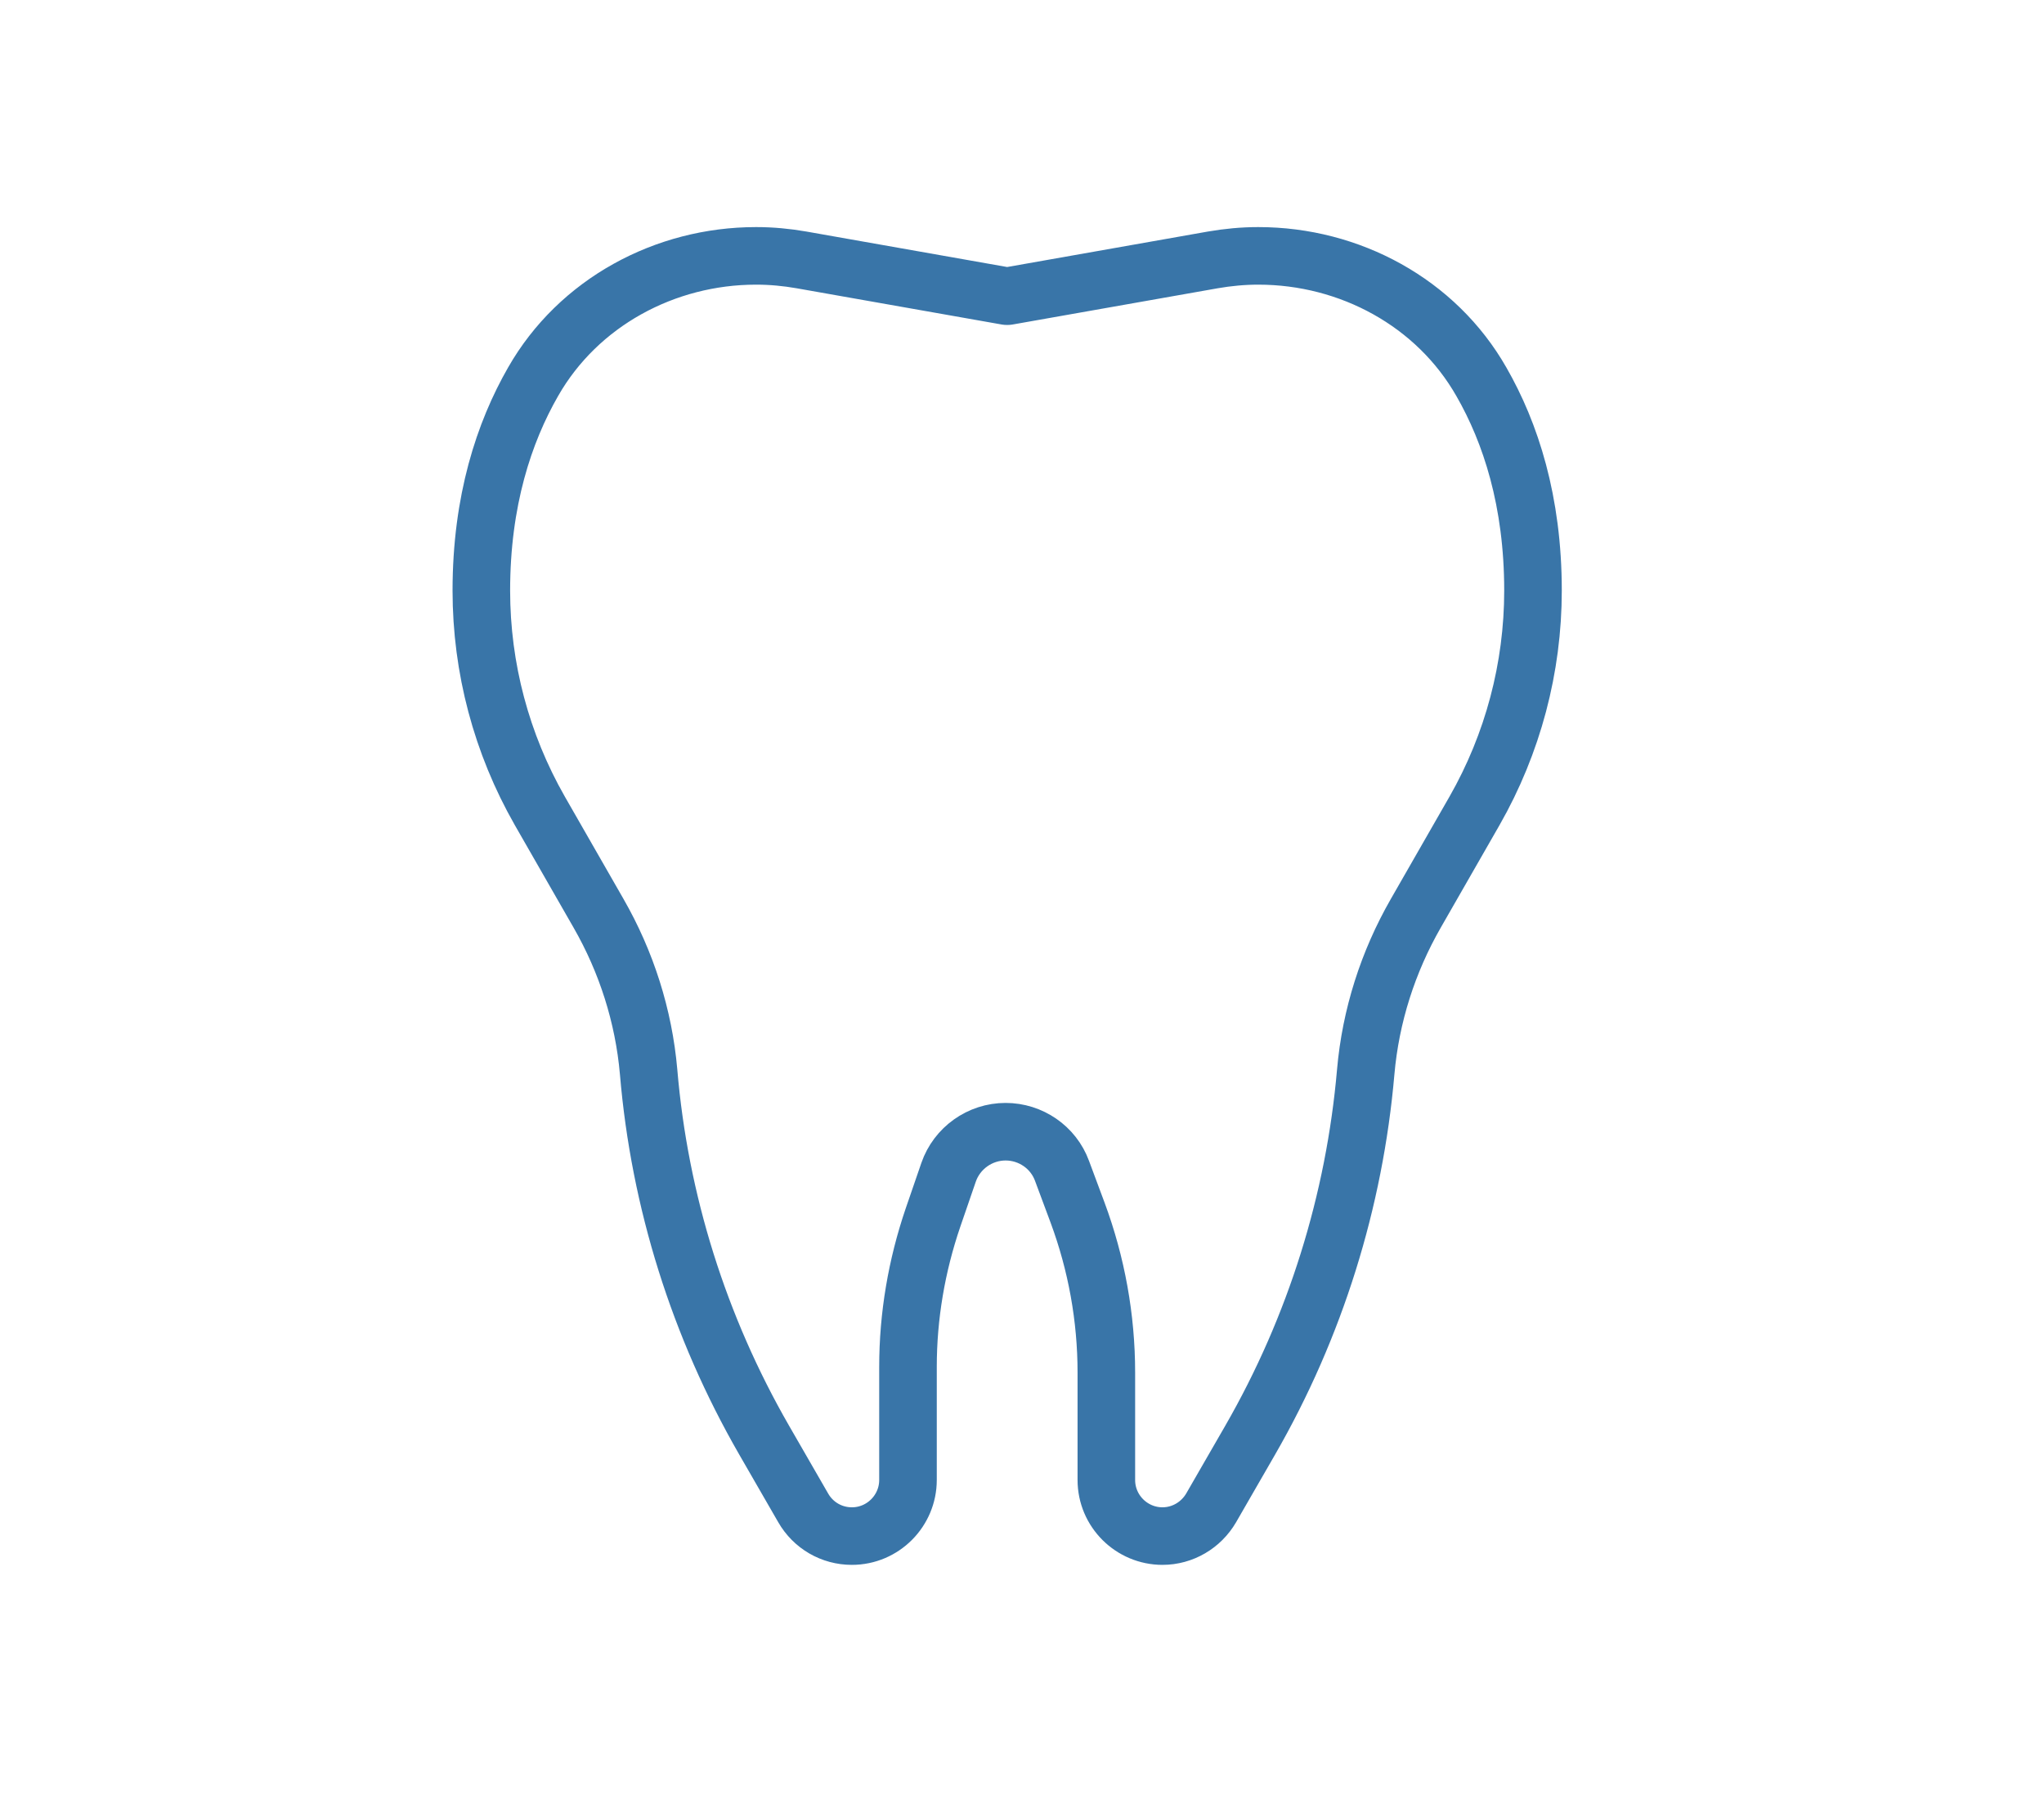
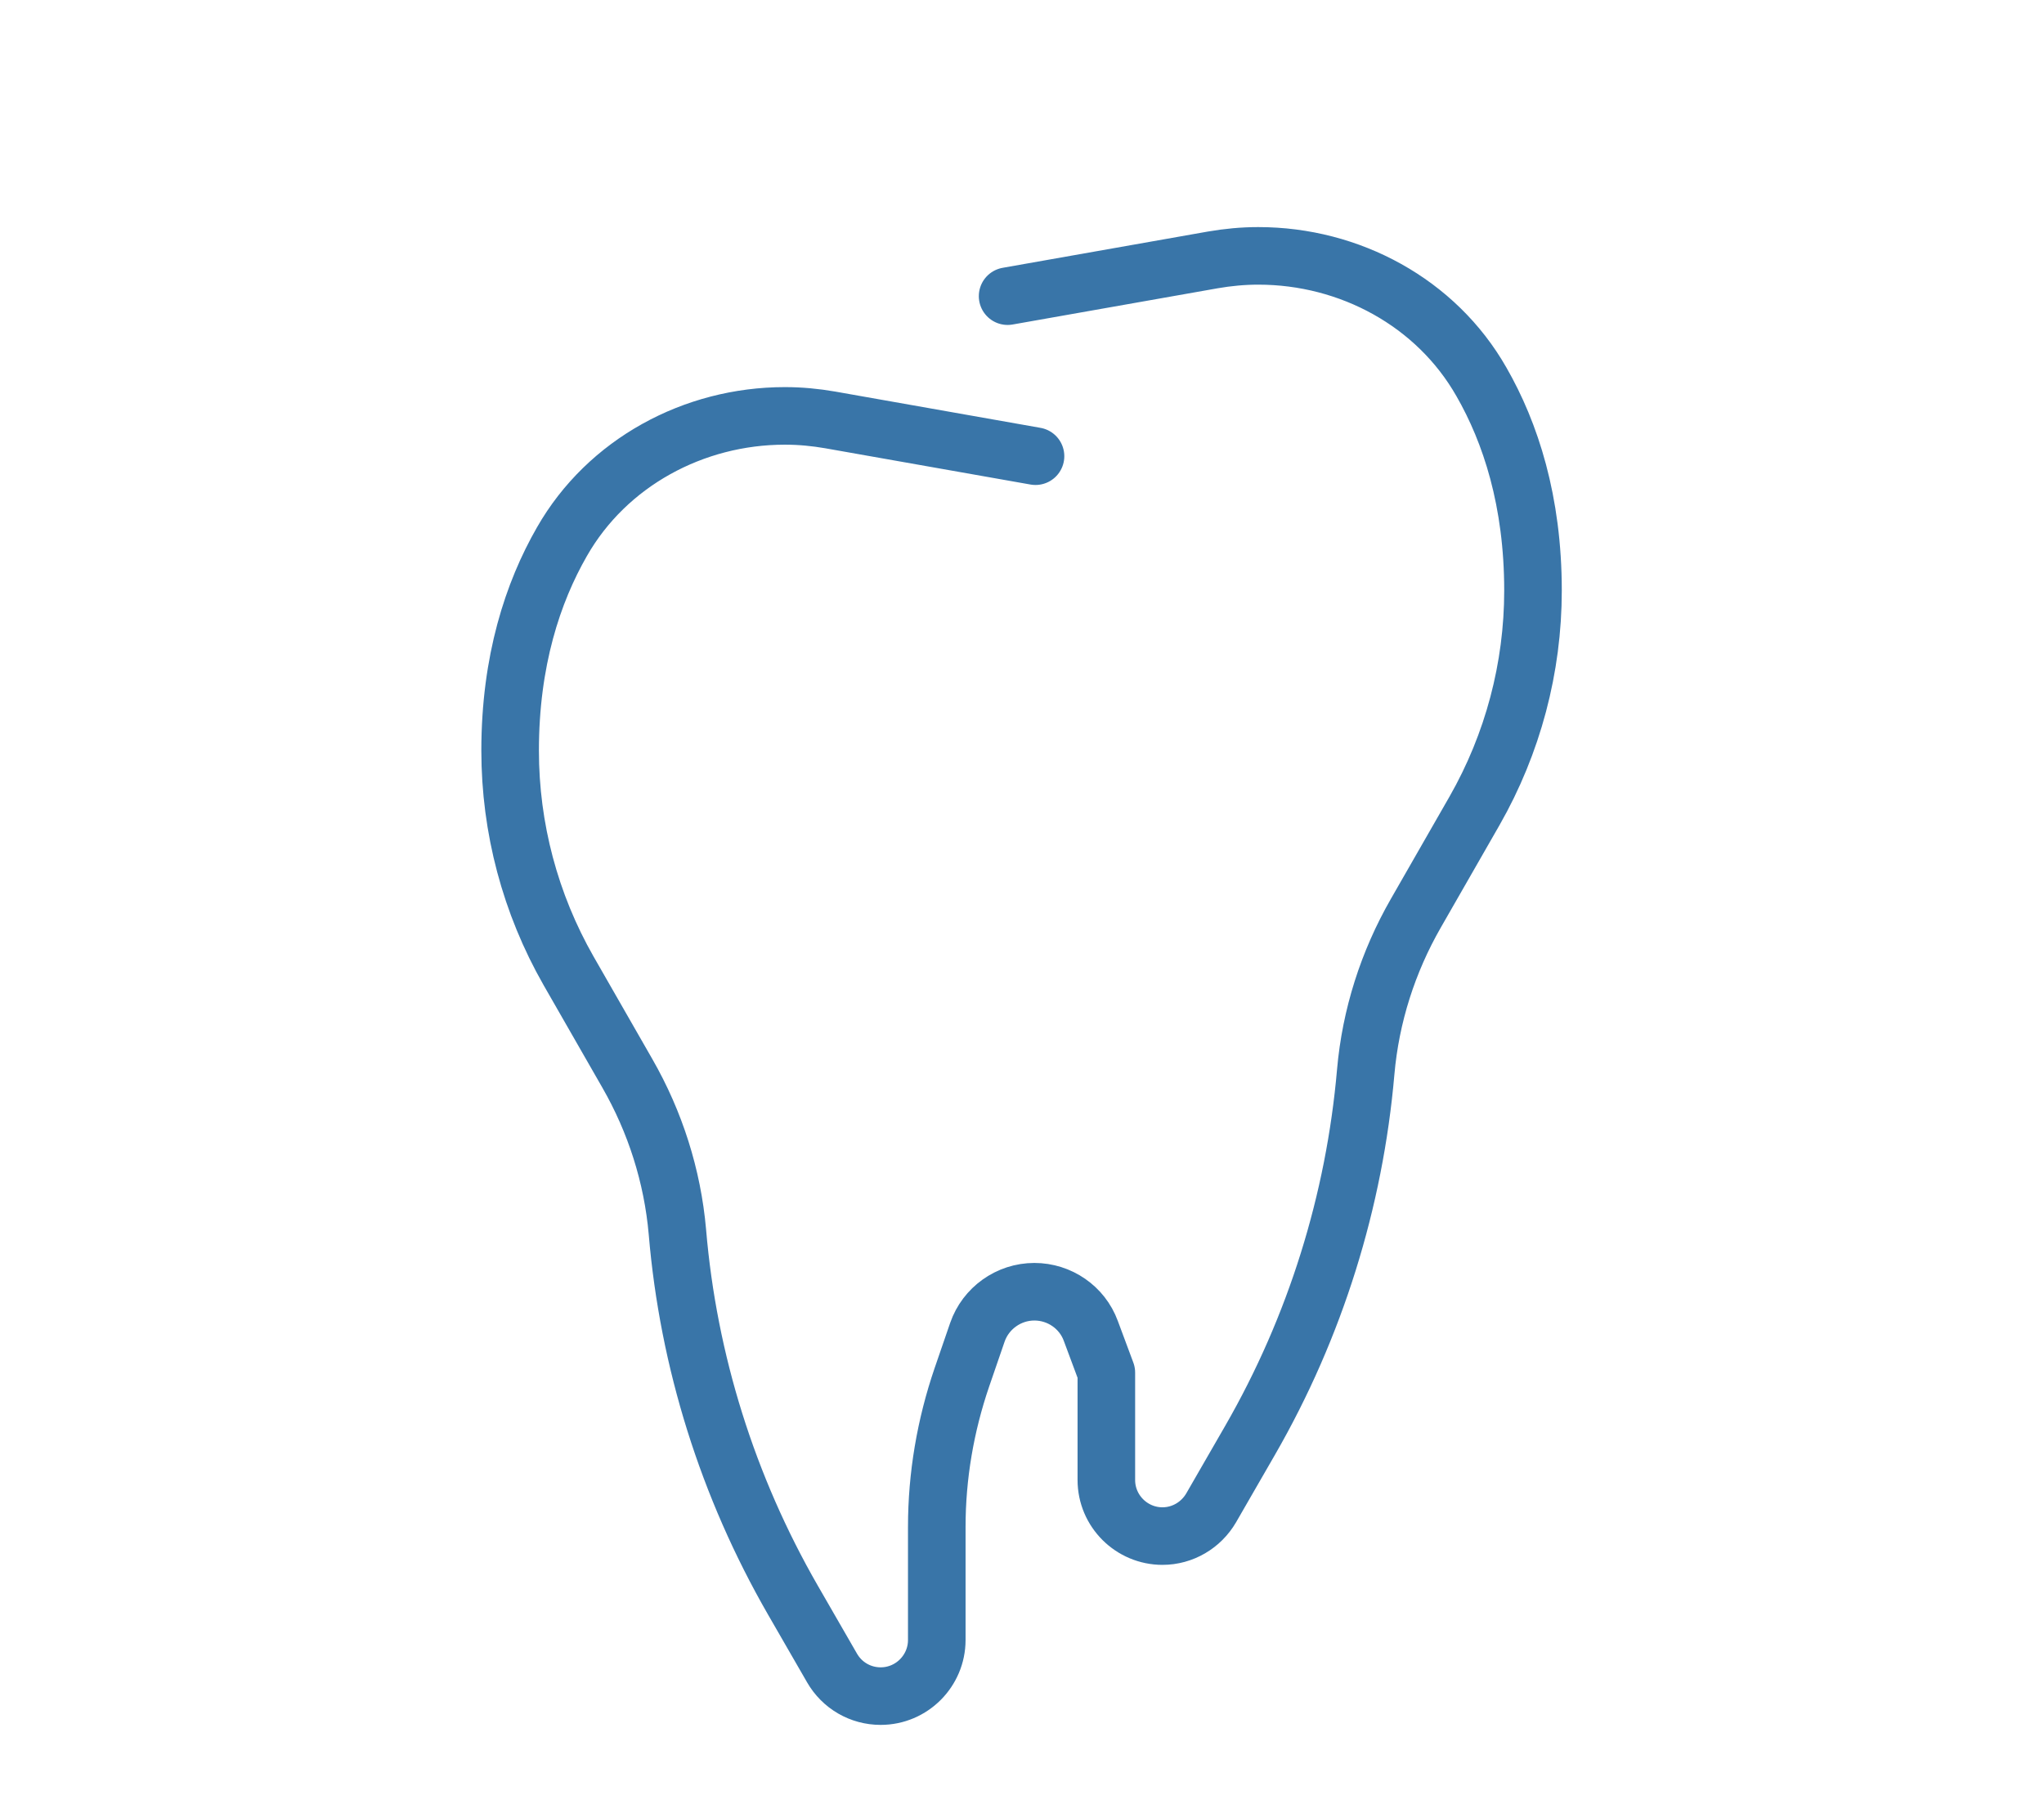
<svg xmlns="http://www.w3.org/2000/svg" id="_レイヤー_2" viewBox="0 0 71 63">
  <defs>
    <style>.cls-1{opacity:.5;}.cls-1,.cls-2{fill:none;}.cls-2{stroke:#24669f;stroke-linecap:round;stroke-linejoin:round;stroke-width:2px;}.cls-3{opacity:.9;}</style>
  </defs>
  <g id="contents">
    <g>
      <g class="cls-3">
-         <path class="cls-2" d="M35,10.29l7.13-1.26c.52-.09,1.05-.14,1.57-.14h.01c3.17,0,6.18,1.62,7.75,4.38,1.01,1.76,1.79,4.14,1.79,7.25h0c0,2.68-.7,5.32-2.03,7.65l-2.04,3.56c-.97,1.69-1.57,3.57-1.74,5.51-.39,4.49-1.75,8.86-4.01,12.79l-1.36,2.36c-.35,.6-.99,.98-1.69,.98h0c-1.07,0-1.95-.87-1.95-1.95v-3.73c0-1.9-.34-3.78-1-5.56l-.54-1.45c-.3-.82-1.09-1.36-1.96-1.36h0c-.89,0-1.69,.57-1.98,1.41l-.54,1.57c-.57,1.67-.87,3.42-.87,5.19v3.93c0,1.07-.87,1.95-1.95,1.95h0c-.7,0-1.34-.37-1.69-.98l-1.36-2.36c-2.26-3.93-3.63-8.29-4.01-12.79-.17-1.94-.77-3.82-1.74-5.51l-2.04-3.56c-1.33-2.33-2.03-4.96-2.03-7.65h0c0-3.12,.79-5.5,1.8-7.26,1.57-2.75,4.58-4.37,7.74-4.37h.01c.53,0,1.05,.05,1.57,.14l7.13,1.26" />
+         <path class="cls-2" d="M35,10.29l7.13-1.26c.52-.09,1.05-.14,1.57-.14h.01c3.17,0,6.18,1.62,7.75,4.38,1.01,1.76,1.79,4.14,1.79,7.25h0c0,2.68-.7,5.32-2.03,7.65l-2.04,3.56c-.97,1.69-1.57,3.57-1.74,5.51-.39,4.49-1.75,8.86-4.01,12.79l-1.36,2.36c-.35,.6-.99,.98-1.69,.98h0c-1.07,0-1.95-.87-1.95-1.95v-3.73l-.54-1.45c-.3-.82-1.09-1.36-1.96-1.36h0c-.89,0-1.69,.57-1.98,1.41l-.54,1.57c-.57,1.67-.87,3.42-.87,5.19v3.93c0,1.07-.87,1.95-1.95,1.95h0c-.7,0-1.34-.37-1.69-.98l-1.36-2.36c-2.26-3.93-3.63-8.29-4.01-12.79-.17-1.94-.77-3.82-1.74-5.51l-2.04-3.56c-1.33-2.33-2.03-4.96-2.03-7.65h0c0-3.12,.79-5.5,1.8-7.26,1.57-2.75,4.58-4.37,7.74-4.37h.01c.53,0,1.05,.05,1.57,.14l7.13,1.26" />
      </g>
-       <rect class="cls-1" width="71" height="63" />
    </g>
  </g>
</svg>